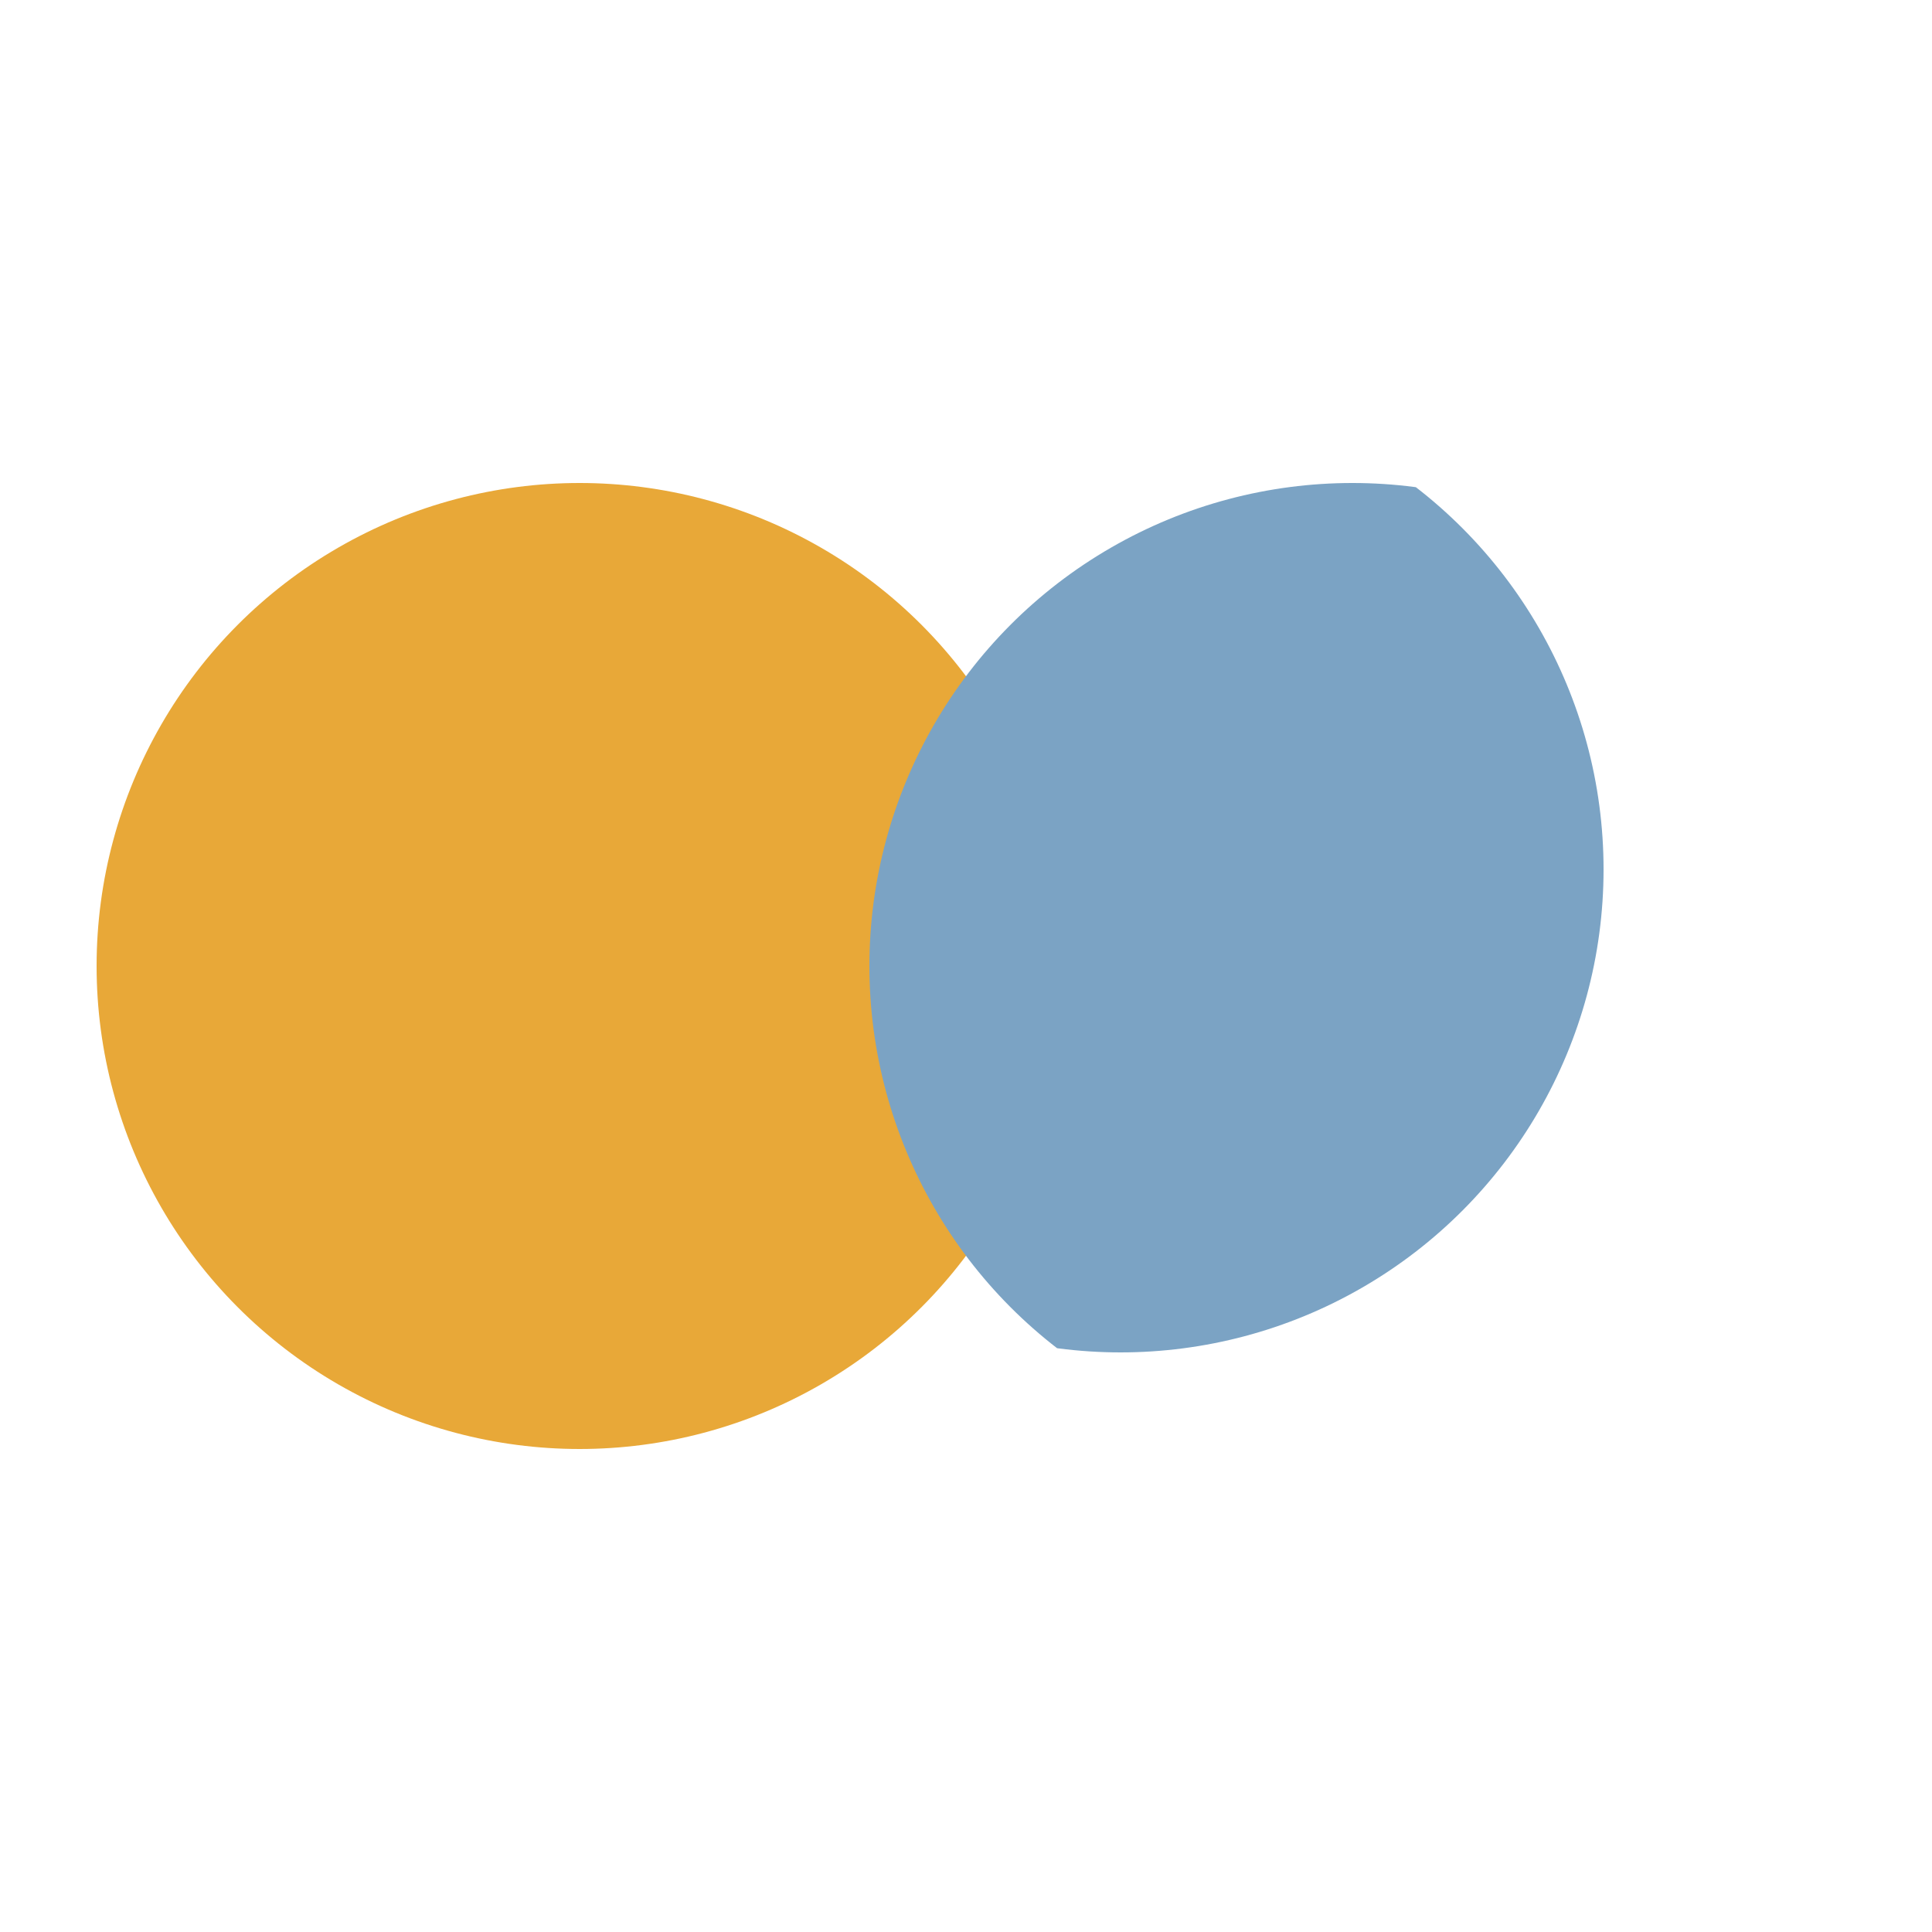
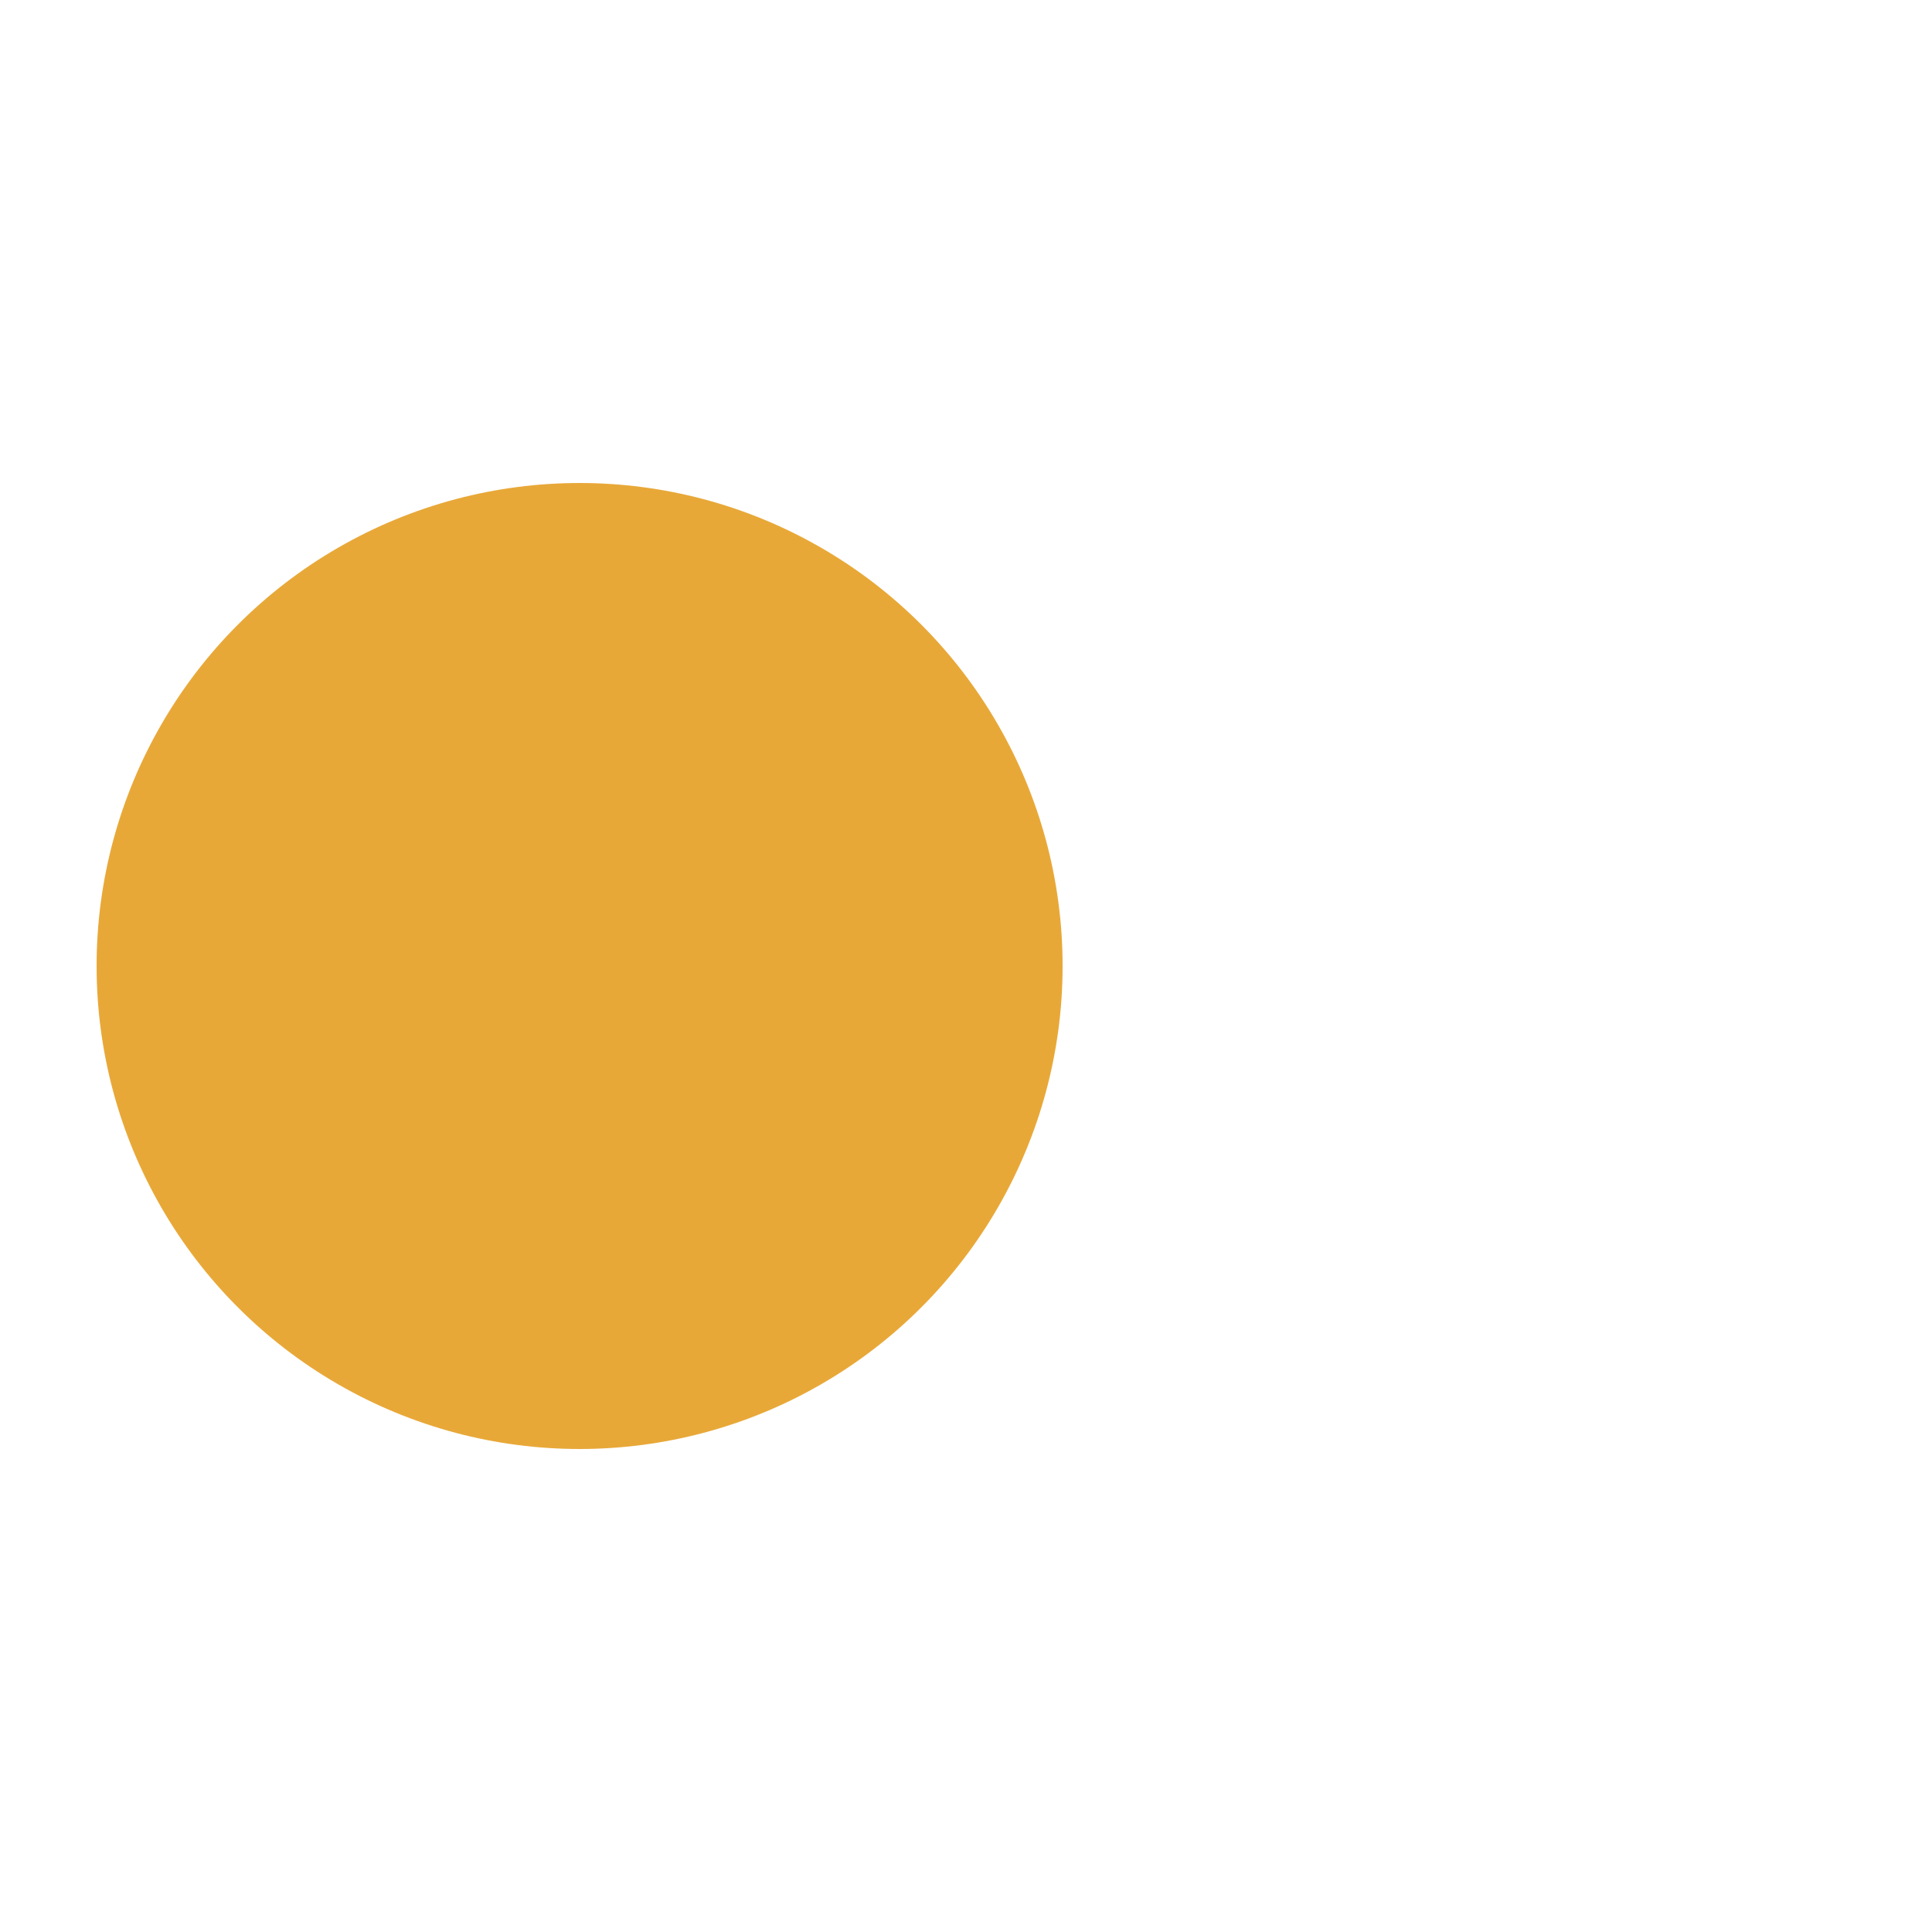
<svg xmlns="http://www.w3.org/2000/svg" viewBox="0 0 100 100">
  <circle cx="30" cy="50" r="25" fill="#e8a838" />
  <circle cx="70" cy="50" r="25" fill="transparent" />
-   <circle cx="70" cy="50" r="25" fill="#7ba3c4" clip-path="url(#moon-clip)" />
  <defs>
    <clipPath id="moon-clip">
-       <circle cx="58" cy="45" r="25" />
-     </clipPath>
+       </clipPath>
  </defs>
</svg>